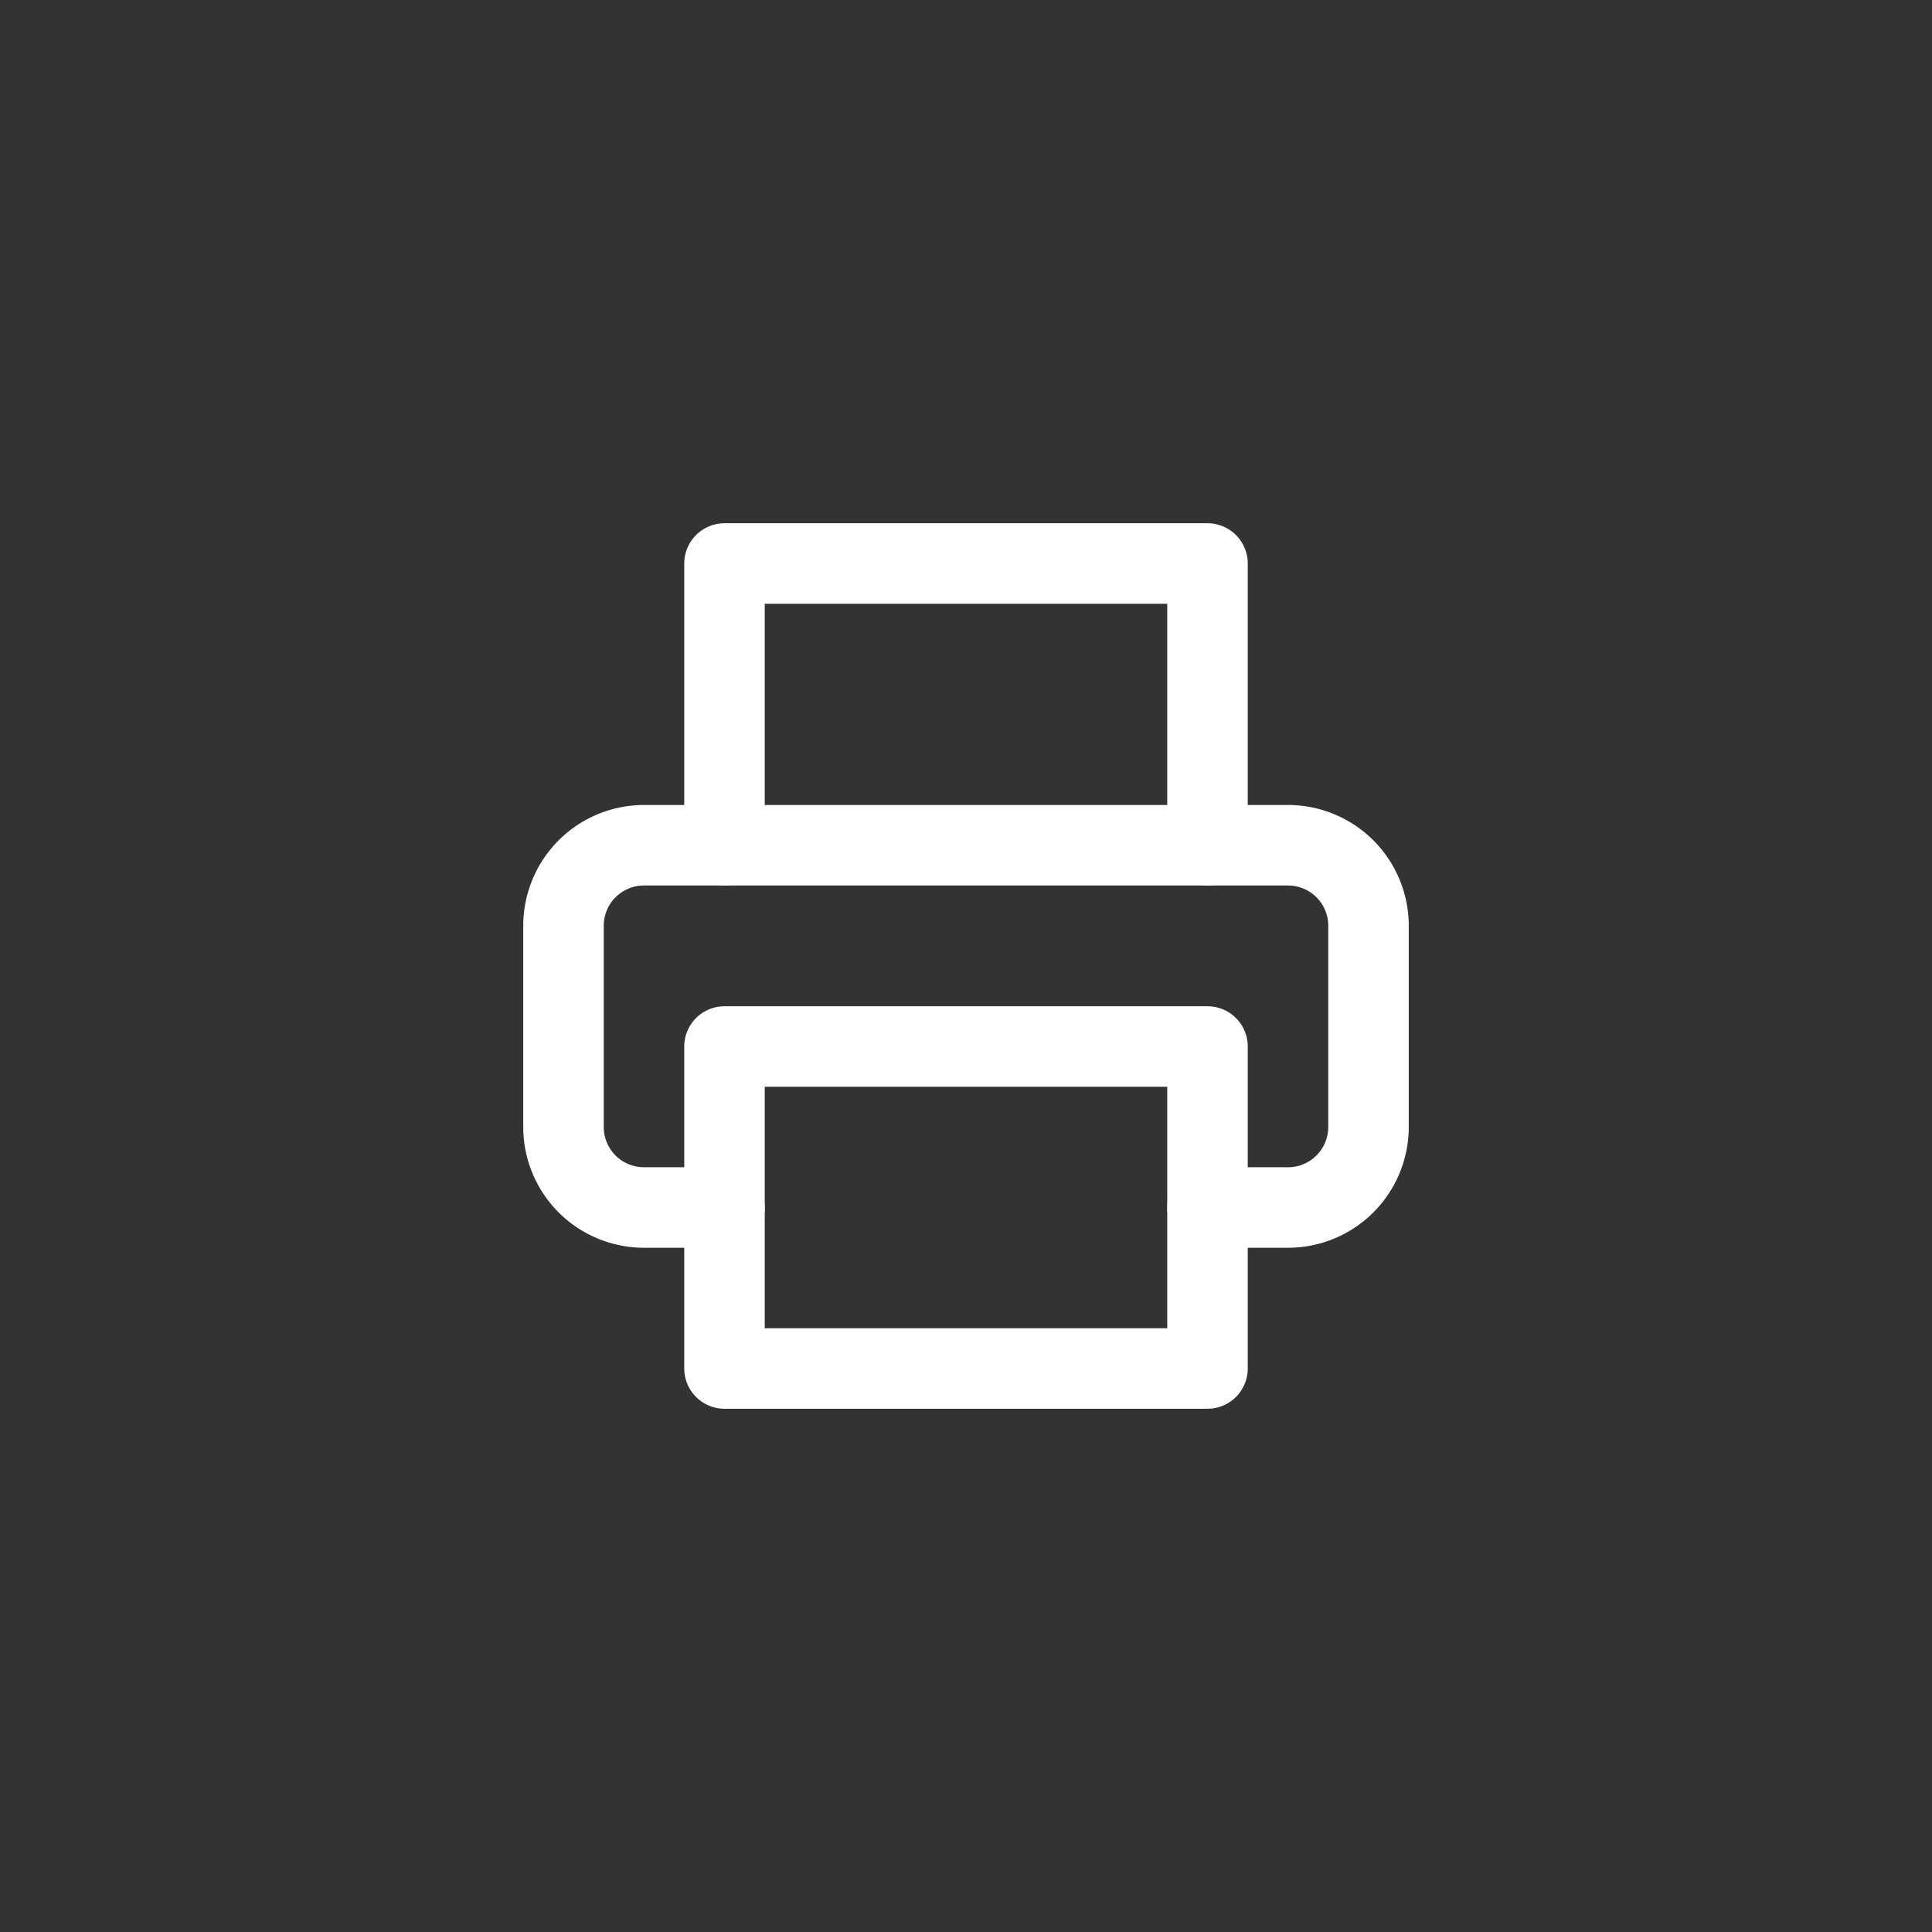
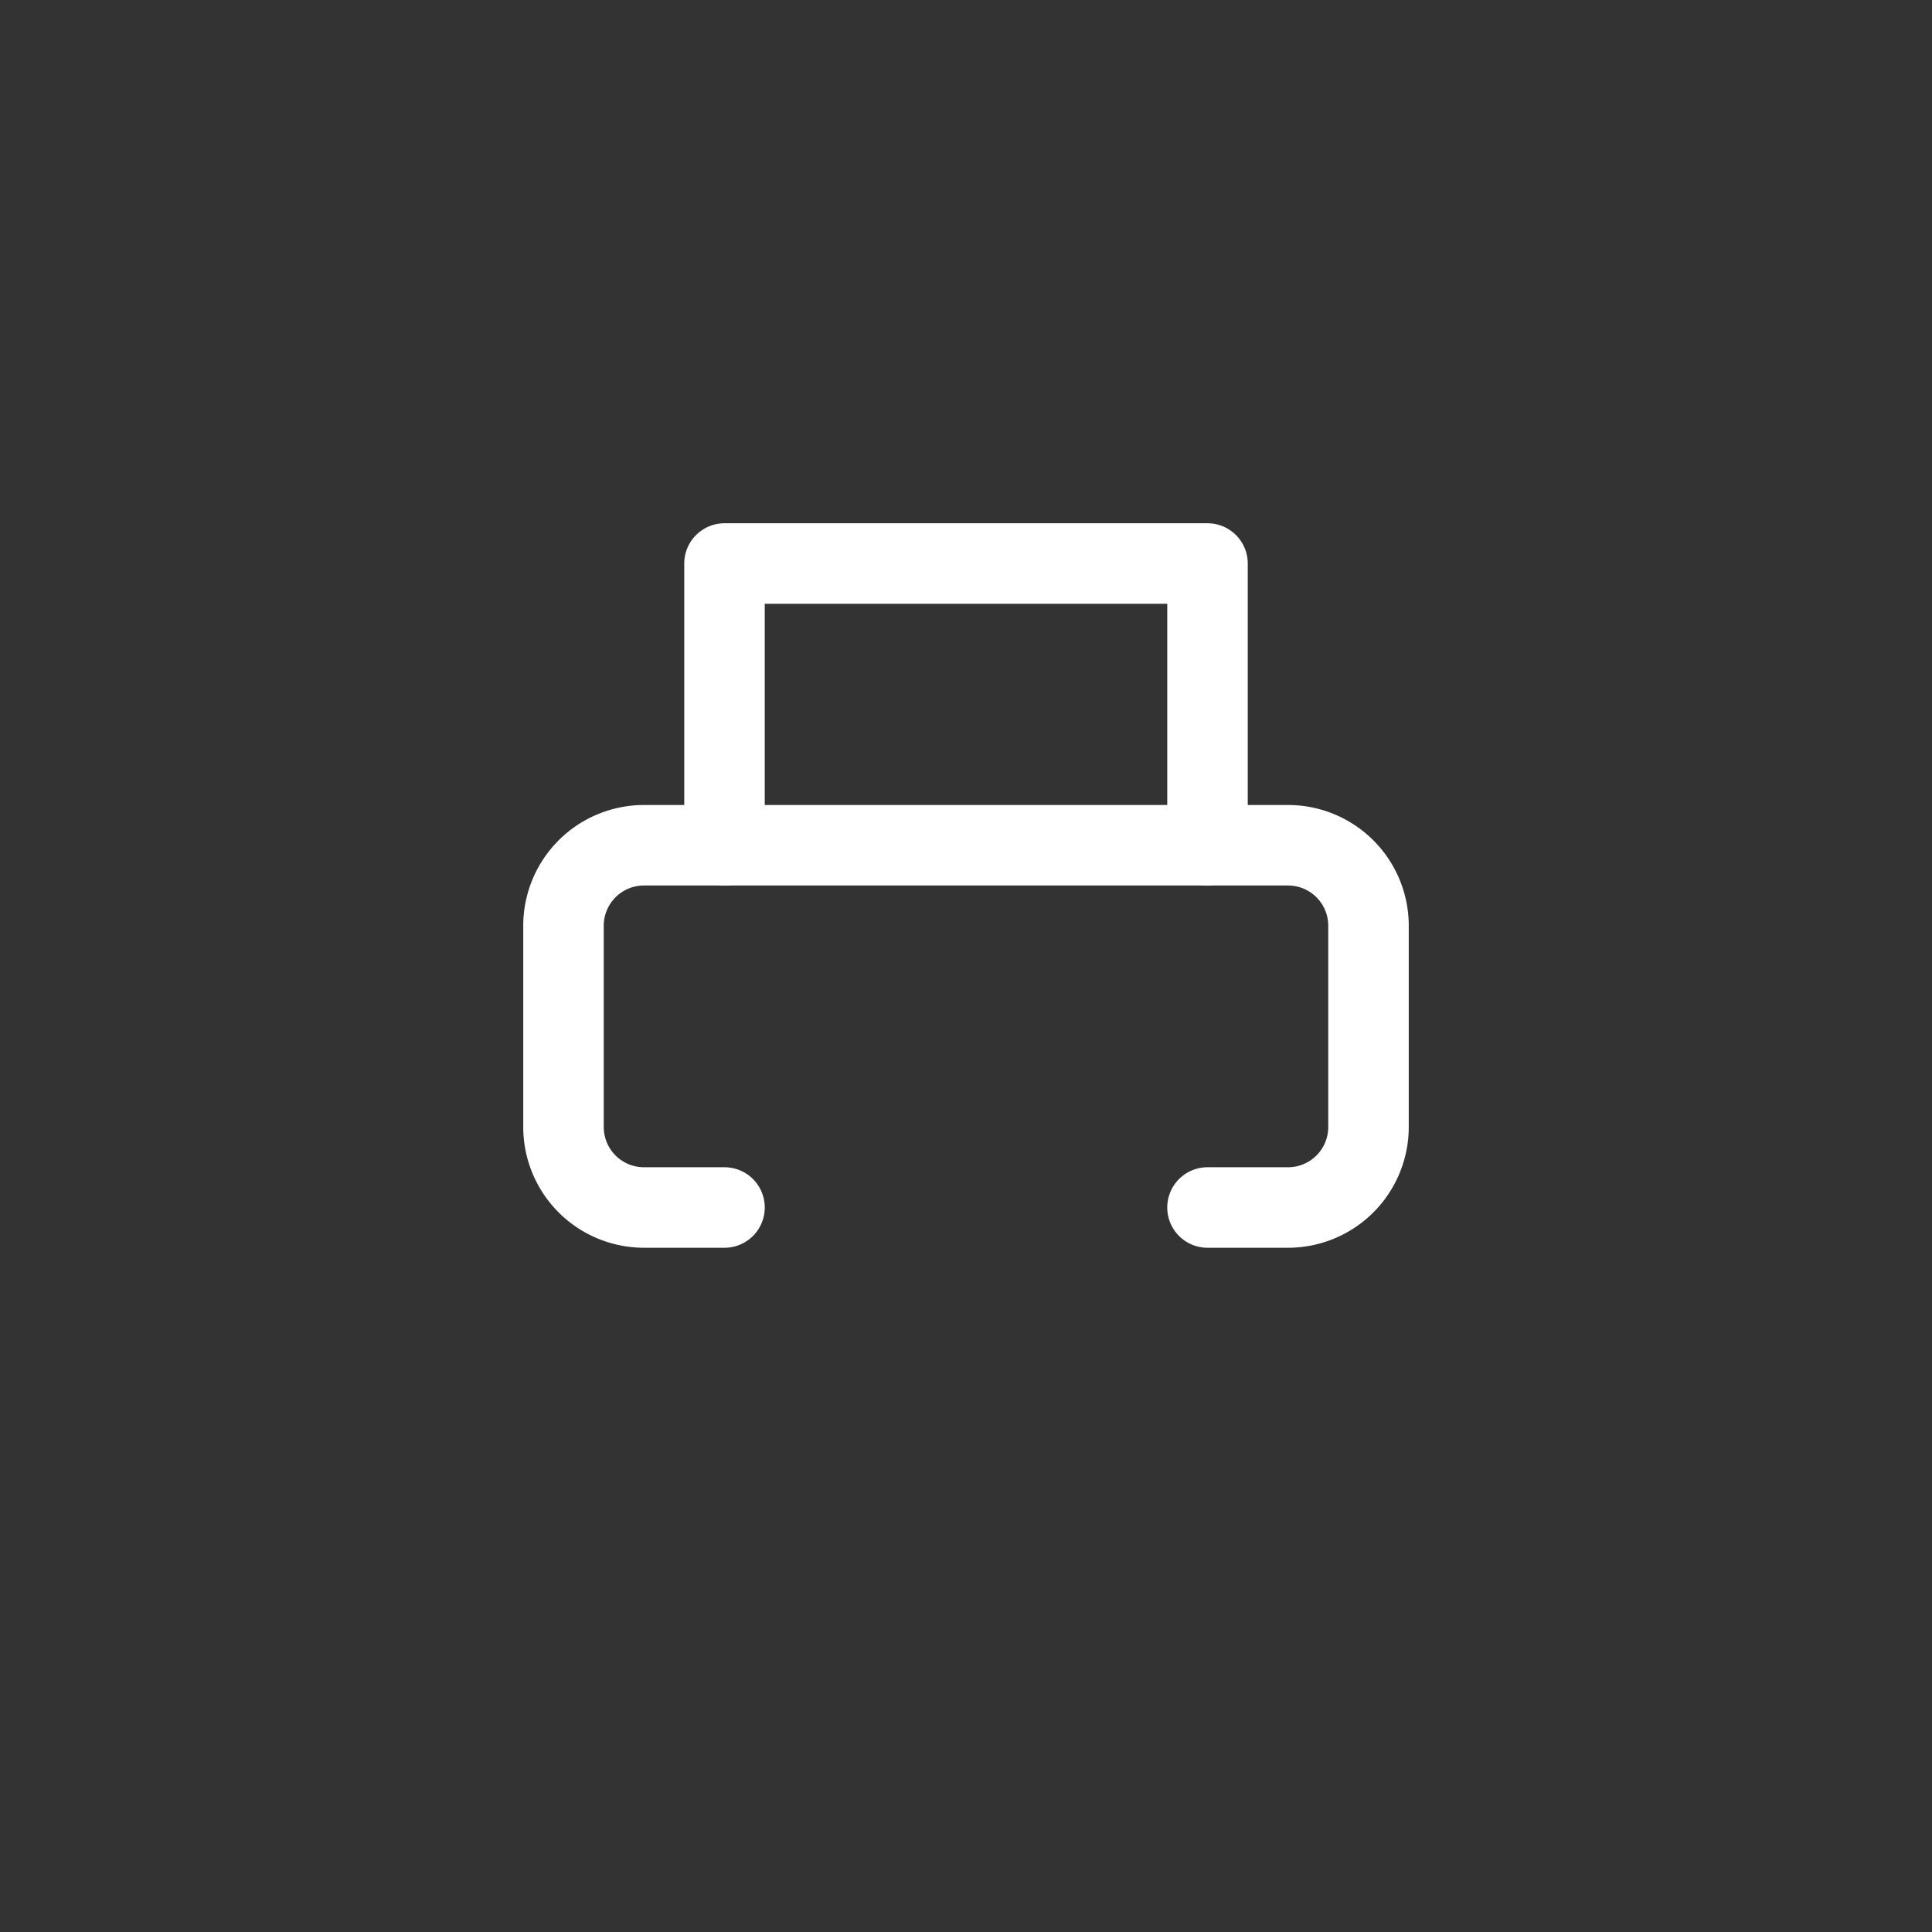
<svg xmlns="http://www.w3.org/2000/svg" width="48" height="48" viewBox="0 0 48 48">
  <rect x="0" y="0" width="48" height="48" fill="#333333" stroke="none" />
  <g id="icon_fax_footer" transform="translate(81 -3146)">
    <g id="printer" transform="translate(-69 3158)">
      <path id="パス_248" data-name="パス 248" d="M6,9V2H18V9" fill="none" stroke="#fff" stroke-linecap="round" stroke-linejoin="round" stroke-width="2" />
      <path id="パス_249" data-name="パス 249" d="M6,18H4a2,2,0,0,1-2-2V11A2,2,0,0,1,4,9H20a2,2,0,0,1,2,2v5a2,2,0,0,1-2,2H18" fill="none" stroke="#fff" stroke-linecap="round" stroke-linejoin="round" stroke-width="2" />
-       <rect id="長方形_1155" data-name="長方形 1155" width="12" height="8" transform="translate(6 14)" fill="none" stroke="#fff" stroke-linecap="round" stroke-linejoin="round" stroke-width="2" />
    </g>
  </g>
</svg>